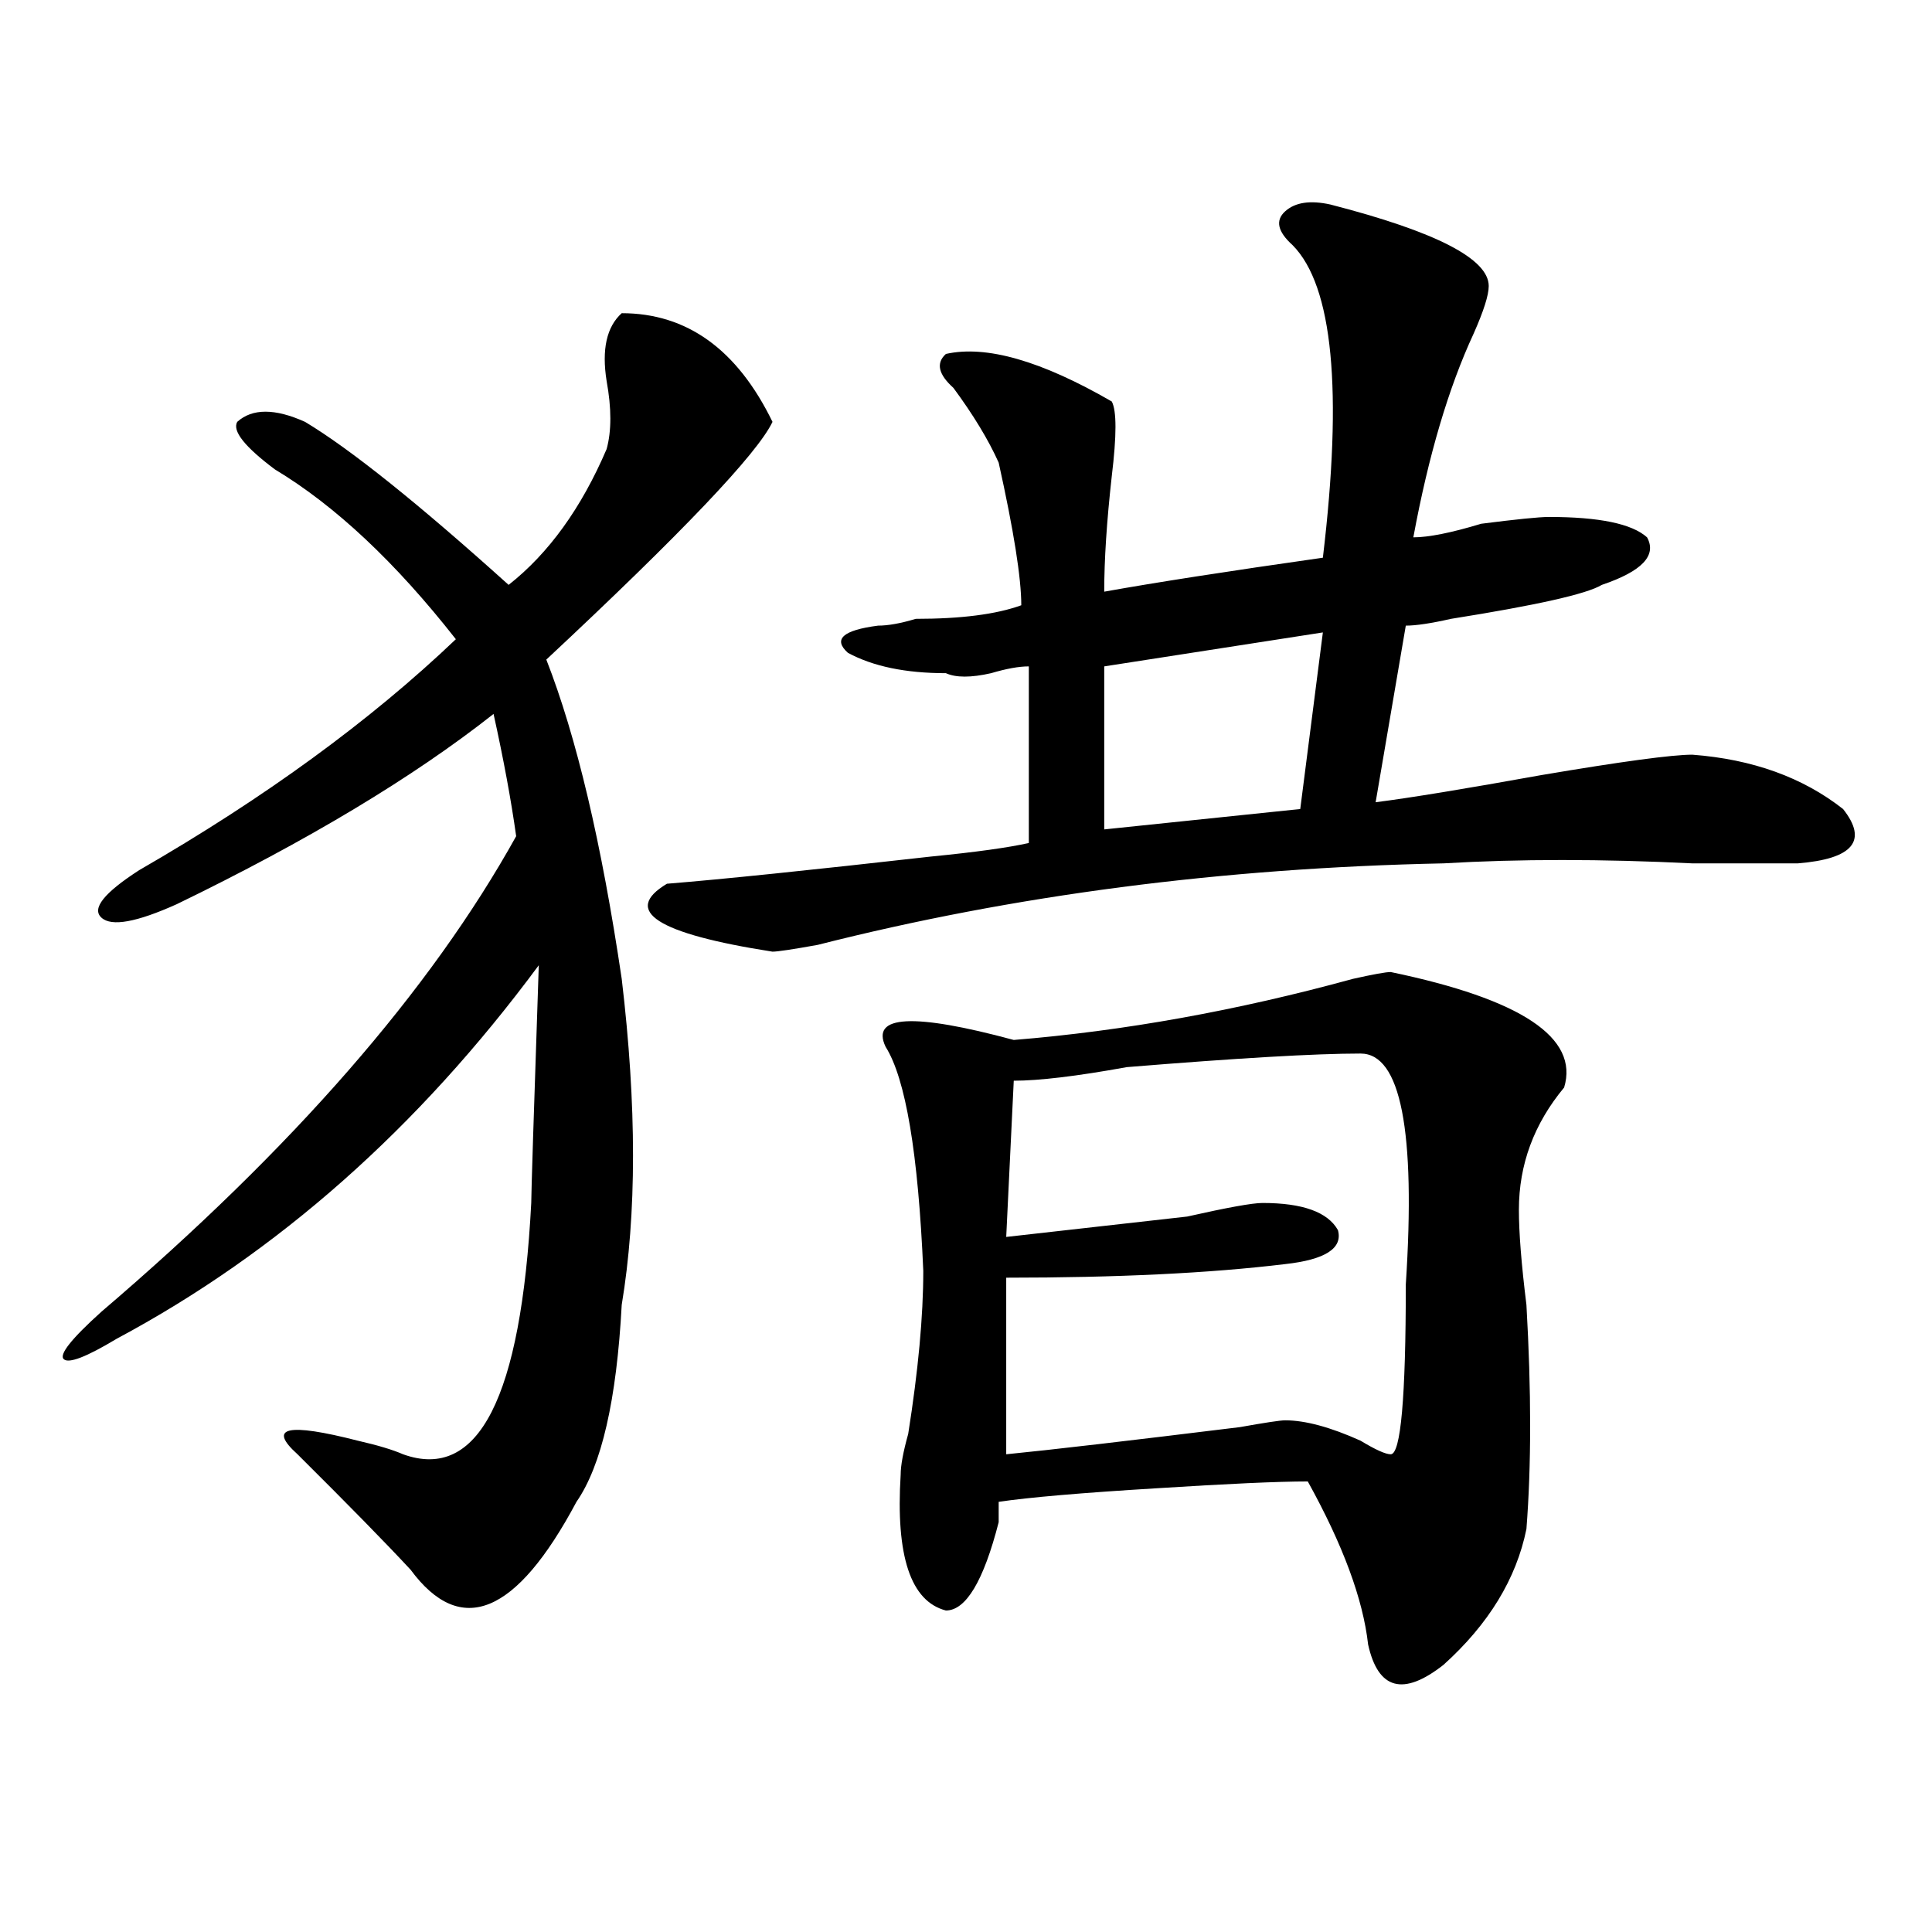
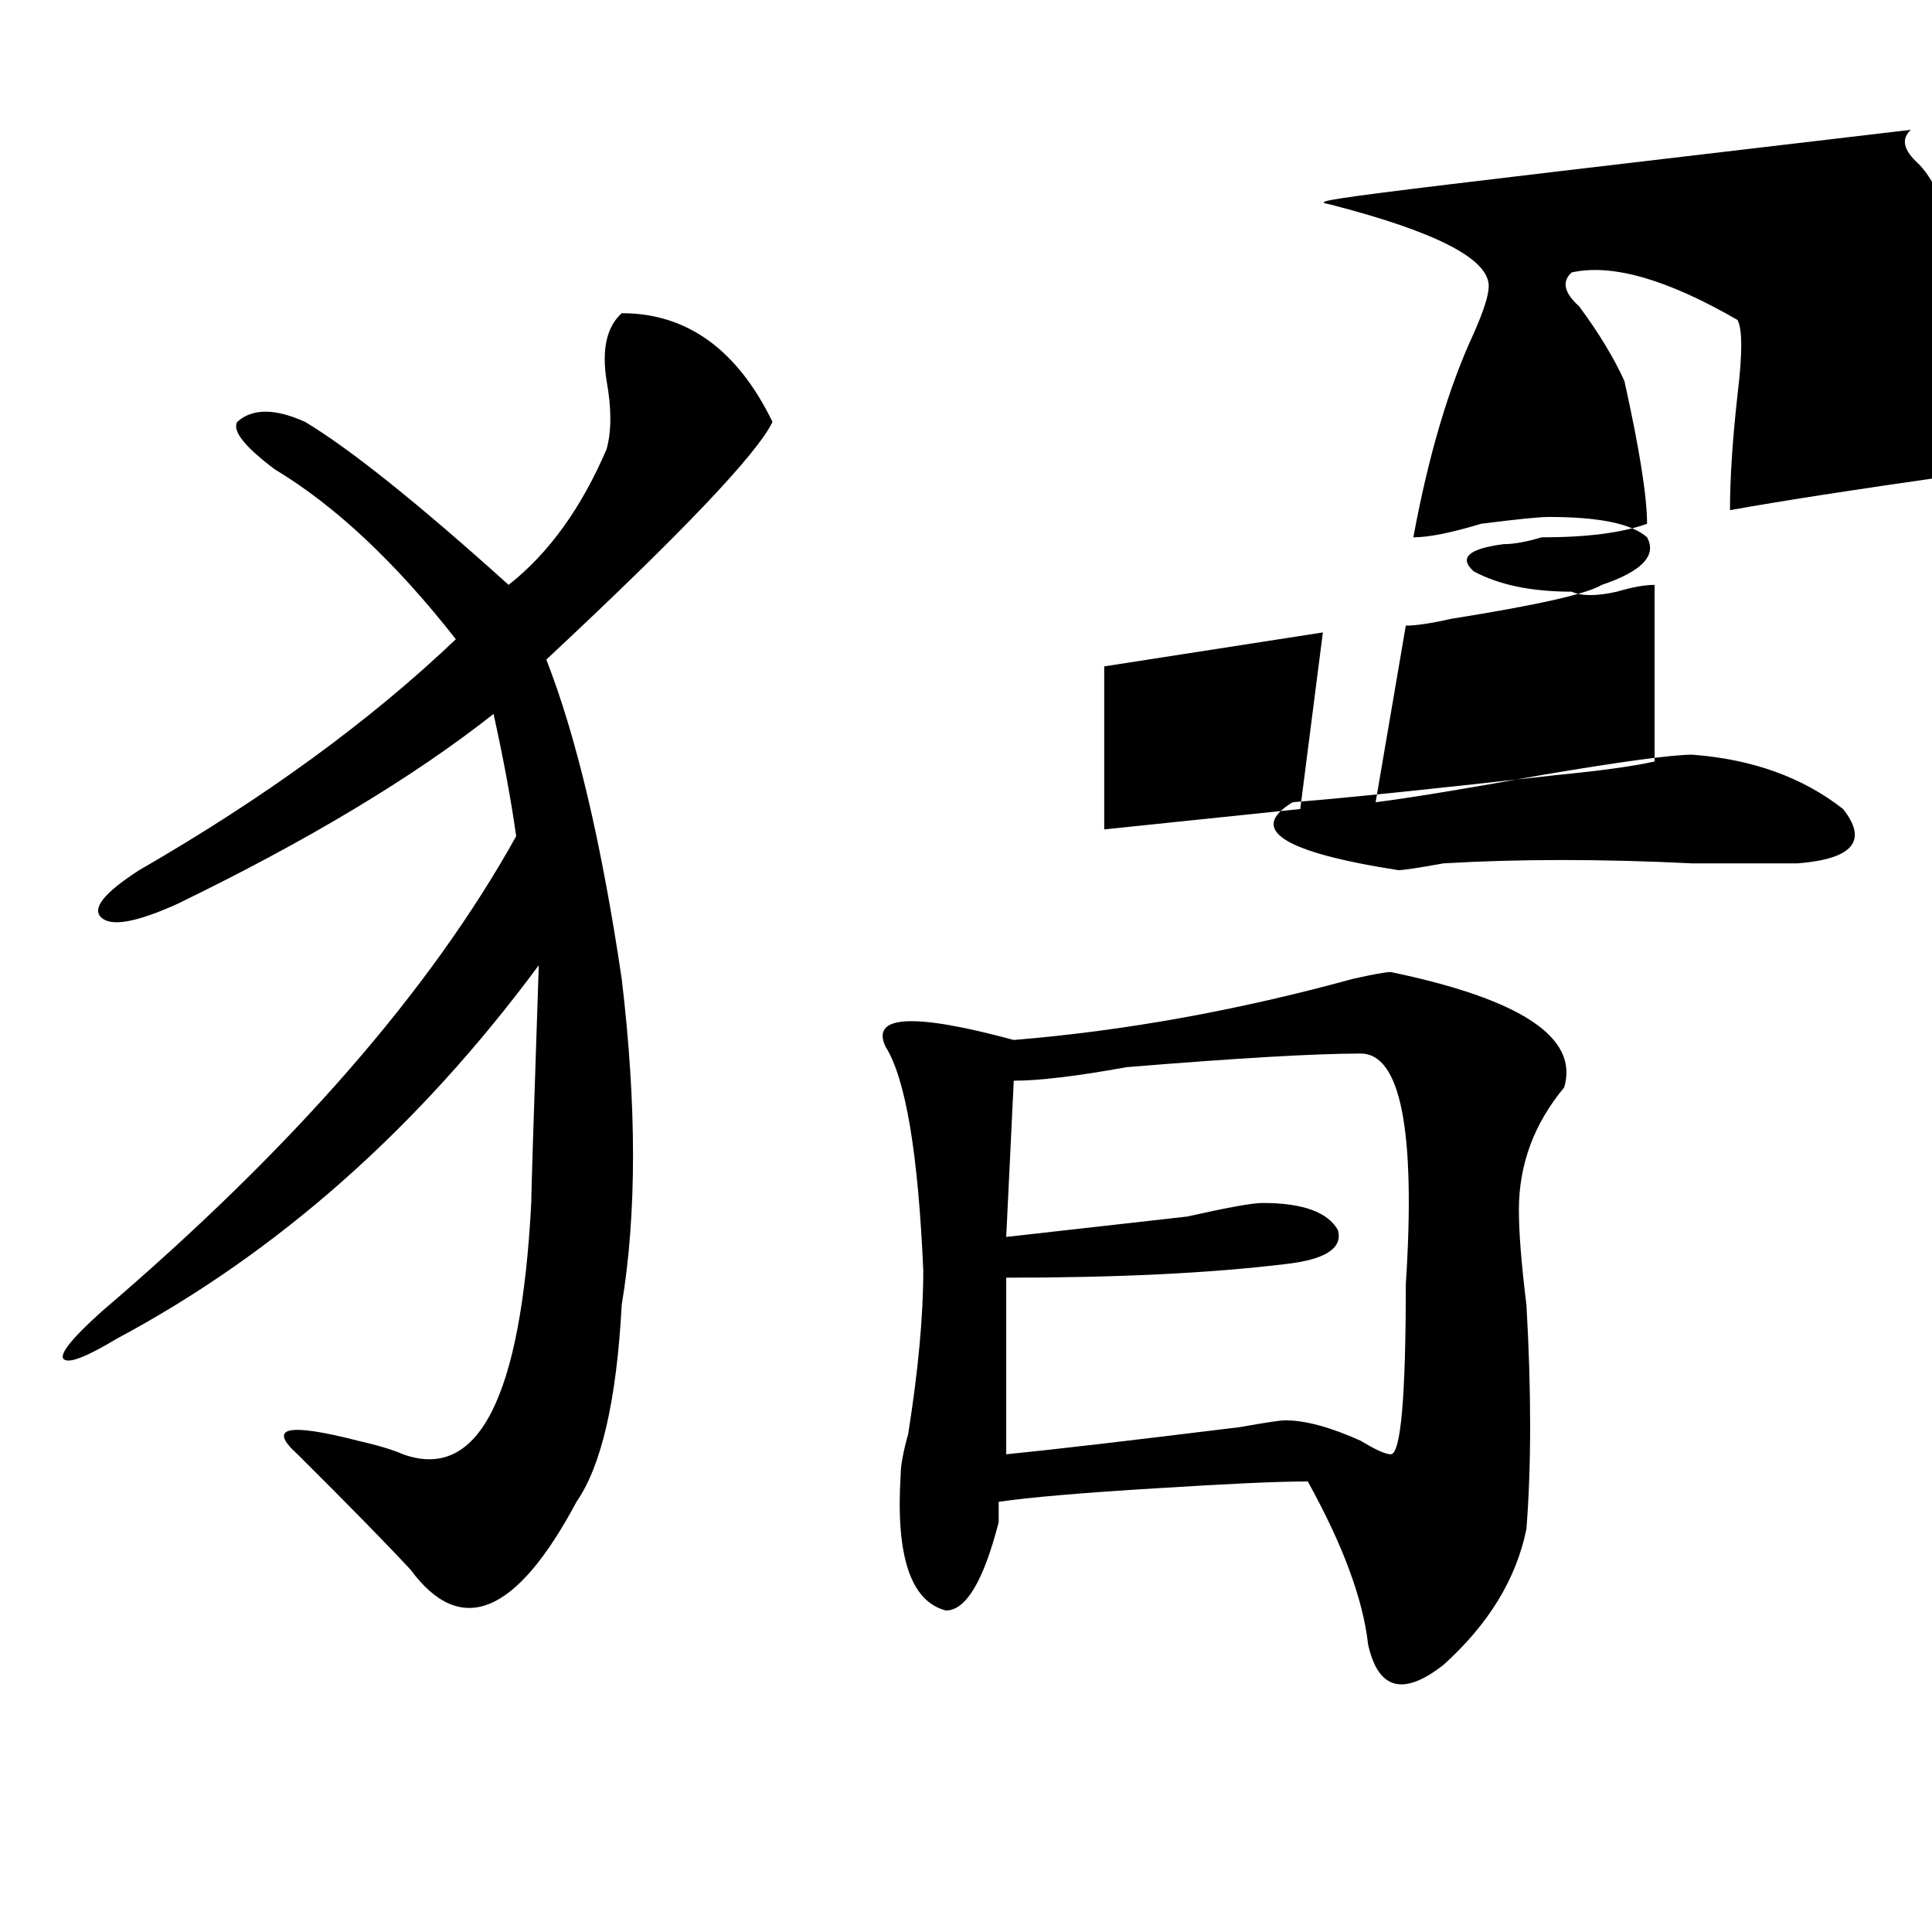
<svg xmlns="http://www.w3.org/2000/svg" version="1.1" id="图层_1" x="0px" y="0px" width="1000px" height="1000px" viewBox="0 0 1000 1000" enable-background="new 0 0 1000 1000" xml:space="preserve">
-   <path d="M321.797,162.109c33.779,0,59.815,18.787,78.047,56.25c-7.805,16.425-46.828,57.459-117.07,123.047  c15.609,39.881,28.597,94.922,39.023,165.234c7.805,65.644,7.805,121.894,0,168.75c-2.622,49.219-10.427,83.222-23.414,101.953  c-31.219,58.557-59.877,70.313-85.852,35.156c-13.049-14.063-32.561-33.947-58.535-59.766c-15.609-14.063-5.244-16.369,31.219-7.031  c10.365,2.362,18.17,4.725,23.414,7.031c39.023,14.063,61.096-29.278,66.34-130.078c0-4.669,1.28-45.703,3.902-123.047  C216.434,583.984,143.569,648.475,60.34,692.969c-15.609,9.394-24.756,12.909-27.316,10.547  c-2.622-2.307,3.902-10.547,19.512-24.609c98.839-84.375,170.361-166.388,214.629-246.094c-2.622-18.731-6.524-39.825-11.707-63.281  c-41.646,32.85-96.278,65.644-163.898,98.438c-20.854,9.394-33.841,11.756-39.023,7.031c-5.244-4.669,1.28-12.854,19.512-24.609  c64.998-37.463,119.631-77.344,163.898-119.531c-31.219-39.825-62.438-69.104-93.656-87.891  c-15.609-11.7-22.134-19.885-19.512-24.609c7.805-7.031,19.512-7.031,35.121,0c23.414,14.063,58.535,42.188,105.363,84.375  c20.792-16.369,37.682-39.825,50.73-70.313c2.561-9.338,2.561-21.094,0-35.156C311.37,180.896,313.992,169.141,321.797,162.109z   M688.617,105.859c54.633,14.063,81.949,28.125,81.949,42.188c0,4.725-2.622,12.909-7.805,24.609  c-13.049,28.125-23.414,63.281-31.219,105.469c7.805,0,19.512-2.307,35.121-7.031c18.17-2.307,29.877-3.516,35.121-3.516  c25.975,0,42.926,3.516,50.73,10.547c5.183,9.394-2.622,17.578-23.414,24.609c-7.805,4.725-33.841,10.547-78.047,17.578  c-10.427,2.362-18.231,3.516-23.414,3.516l-15.609,91.406c18.17-2.307,46.828-7.031,85.852-14.063  c41.584-7.031,67.62-10.547,78.047-10.547c31.219,2.362,57.193,11.756,78.047,28.125c12.987,16.425,5.183,25.818-23.414,28.125  c-10.427,0-28.658,0-54.633,0c-46.828-2.307-89.754-2.307-128.777,0c-114.51,2.362-222.434,16.425-323.895,42.188  c-13.049,2.362-20.854,3.516-23.414,3.516c-59.877-9.338-78.047-21.094-54.633-35.156c28.597-2.307,74.145-7.031,136.582-14.063  c23.414-2.307,40.304-4.669,50.73-7.031v-91.406c-5.244,0-11.707,1.209-19.512,3.516c-10.427,2.362-18.231,2.362-23.414,0  c-20.854,0-37.743-3.516-50.73-10.547c-7.805-7.031-2.622-11.7,15.609-14.063c5.183,0,11.707-1.153,19.512-3.516  c23.414,0,41.584-2.307,54.633-7.031c0-14.063-3.902-38.672-11.707-73.828c-5.244-11.7-13.049-24.609-23.414-38.672  c-7.805-7.031-9.146-12.854-3.902-17.578c20.792-4.669,49.389,3.516,85.852,24.609c2.561,4.725,2.561,17.578,0,38.672  c-2.622,23.456-3.902,43.396-3.902,59.766c25.975-4.669,63.718-10.547,113.168-17.578c10.365-86.682,5.183-140.625-15.609-161.719  c-7.805-7.031-9.146-12.854-3.902-17.578C670.386,104.706,678.19,103.553,688.617,105.859z M719.836,503.125  c67.62,14.063,97.559,34.003,89.754,59.766c-15.609,18.787-23.414,39.881-23.414,63.281c0,11.756,1.28,28.125,3.902,49.219  c2.561,44.55,2.561,83.222,0,116.016c-5.244,25.763-19.512,49.219-42.926,70.313c-20.854,16.369-33.841,12.854-39.023-10.547  c-2.622-23.456-13.049-51.581-31.219-84.375c-15.609,0-41.646,1.209-78.047,3.516c-39.023,2.362-66.34,4.725-81.949,7.031  c0,2.362,0,5.878,0,10.547c-7.805,30.432-16.951,45.703-27.316,45.703c-18.231-4.725-26.036-28.125-23.414-70.313  c0-4.669,1.28-11.7,3.902-21.094c5.183-32.794,7.805-60.919,7.805-84.375c-2.622-60.919-9.146-99.591-19.512-116.016  c-7.805-16.369,14.268-17.578,66.34-3.516c57.193-4.669,115.729-15.216,175.605-31.641  C710.689,504.334,717.214,503.125,719.836,503.125z M704.227,545.313c-23.414,0-63.779,2.362-120.973,7.031  c-26.036,4.725-45.548,7.031-58.535,7.031l-3.902,80.859c20.792-2.307,52.011-5.822,93.656-10.547  c20.792-4.669,33.779-7.031,39.023-7.031c20.792,0,33.779,4.725,39.023,14.063c2.561,9.394-6.524,15.271-27.316,17.578  c-39.023,4.725-87.193,7.031-144.387,7.031v91.406c23.414-2.307,63.718-7.031,120.973-14.063  c12.987-2.307,20.792-3.516,23.414-3.516c10.365,0,23.414,3.516,39.023,10.547c7.805,4.725,12.987,7.031,15.609,7.031  c5.183,0,7.805-29.278,7.805-87.891C732.823,585.193,725.019,545.313,704.227,545.313z M684.715,327.344l-113.168,17.578v84.375  l101.461-10.547L684.715,327.344z" />
+   <path d="M321.797,162.109c33.779,0,59.815,18.787,78.047,56.25c-7.805,16.425-46.828,57.459-117.07,123.047  c15.609,39.881,28.597,94.922,39.023,165.234c7.805,65.644,7.805,121.894,0,168.75c-2.622,49.219-10.427,83.222-23.414,101.953  c-31.219,58.557-59.877,70.313-85.852,35.156c-13.049-14.063-32.561-33.947-58.535-59.766c-15.609-14.063-5.244-16.369,31.219-7.031  c10.365,2.362,18.17,4.725,23.414,7.031c39.023,14.063,61.096-29.278,66.34-130.078c0-4.669,1.28-45.703,3.902-123.047  C216.434,583.984,143.569,648.475,60.34,692.969c-15.609,9.394-24.756,12.909-27.316,10.547  c-2.622-2.307,3.902-10.547,19.512-24.609c98.839-84.375,170.361-166.388,214.629-246.094c-2.622-18.731-6.524-39.825-11.707-63.281  c-41.646,32.85-96.278,65.644-163.898,98.438c-20.854,9.394-33.841,11.756-39.023,7.031c-5.244-4.669,1.28-12.854,19.512-24.609  c64.998-37.463,119.631-77.344,163.898-119.531c-31.219-39.825-62.438-69.104-93.656-87.891  c-15.609-11.7-22.134-19.885-19.512-24.609c7.805-7.031,19.512-7.031,35.121,0c23.414,14.063,58.535,42.188,105.363,84.375  c20.792-16.369,37.682-39.825,50.73-70.313c2.561-9.338,2.561-21.094,0-35.156C311.37,180.896,313.992,169.141,321.797,162.109z   M688.617,105.859c54.633,14.063,81.949,28.125,81.949,42.188c0,4.725-2.622,12.909-7.805,24.609  c-13.049,28.125-23.414,63.281-31.219,105.469c7.805,0,19.512-2.307,35.121-7.031c18.17-2.307,29.877-3.516,35.121-3.516  c25.975,0,42.926,3.516,50.73,10.547c5.183,9.394-2.622,17.578-23.414,24.609c-7.805,4.725-33.841,10.547-78.047,17.578  c-10.427,2.362-18.231,3.516-23.414,3.516l-15.609,91.406c18.17-2.307,46.828-7.031,85.852-14.063  c41.584-7.031,67.62-10.547,78.047-10.547c31.219,2.362,57.193,11.756,78.047,28.125c12.987,16.425,5.183,25.818-23.414,28.125  c-10.427,0-28.658,0-54.633,0c-46.828-2.307-89.754-2.307-128.777,0c-13.049,2.362-20.854,3.516-23.414,3.516c-59.877-9.338-78.047-21.094-54.633-35.156c28.597-2.307,74.145-7.031,136.582-14.063  c23.414-2.307,40.304-4.669,50.73-7.031v-91.406c-5.244,0-11.707,1.209-19.512,3.516c-10.427,2.362-18.231,2.362-23.414,0  c-20.854,0-37.743-3.516-50.73-10.547c-7.805-7.031-2.622-11.7,15.609-14.063c5.183,0,11.707-1.153,19.512-3.516  c23.414,0,41.584-2.307,54.633-7.031c0-14.063-3.902-38.672-11.707-73.828c-5.244-11.7-13.049-24.609-23.414-38.672  c-7.805-7.031-9.146-12.854-3.902-17.578c20.792-4.669,49.389,3.516,85.852,24.609c2.561,4.725,2.561,17.578,0,38.672  c-2.622,23.456-3.902,43.396-3.902,59.766c25.975-4.669,63.718-10.547,113.168-17.578c10.365-86.682,5.183-140.625-15.609-161.719  c-7.805-7.031-9.146-12.854-3.902-17.578C670.386,104.706,678.19,103.553,688.617,105.859z M719.836,503.125  c67.62,14.063,97.559,34.003,89.754,59.766c-15.609,18.787-23.414,39.881-23.414,63.281c0,11.756,1.28,28.125,3.902,49.219  c2.561,44.55,2.561,83.222,0,116.016c-5.244,25.763-19.512,49.219-42.926,70.313c-20.854,16.369-33.841,12.854-39.023-10.547  c-2.622-23.456-13.049-51.581-31.219-84.375c-15.609,0-41.646,1.209-78.047,3.516c-39.023,2.362-66.34,4.725-81.949,7.031  c0,2.362,0,5.878,0,10.547c-7.805,30.432-16.951,45.703-27.316,45.703c-18.231-4.725-26.036-28.125-23.414-70.313  c0-4.669,1.28-11.7,3.902-21.094c5.183-32.794,7.805-60.919,7.805-84.375c-2.622-60.919-9.146-99.591-19.512-116.016  c-7.805-16.369,14.268-17.578,66.34-3.516c57.193-4.669,115.729-15.216,175.605-31.641  C710.689,504.334,717.214,503.125,719.836,503.125z M704.227,545.313c-23.414,0-63.779,2.362-120.973,7.031  c-26.036,4.725-45.548,7.031-58.535,7.031l-3.902,80.859c20.792-2.307,52.011-5.822,93.656-10.547  c20.792-4.669,33.779-7.031,39.023-7.031c20.792,0,33.779,4.725,39.023,14.063c2.561,9.394-6.524,15.271-27.316,17.578  c-39.023,4.725-87.193,7.031-144.387,7.031v91.406c23.414-2.307,63.718-7.031,120.973-14.063  c12.987-2.307,20.792-3.516,23.414-3.516c10.365,0,23.414,3.516,39.023,10.547c7.805,4.725,12.987,7.031,15.609,7.031  c5.183,0,7.805-29.278,7.805-87.891C732.823,585.193,725.019,545.313,704.227,545.313z M684.715,327.344l-113.168,17.578v84.375  l101.461-10.547L684.715,327.344z" />
</svg>